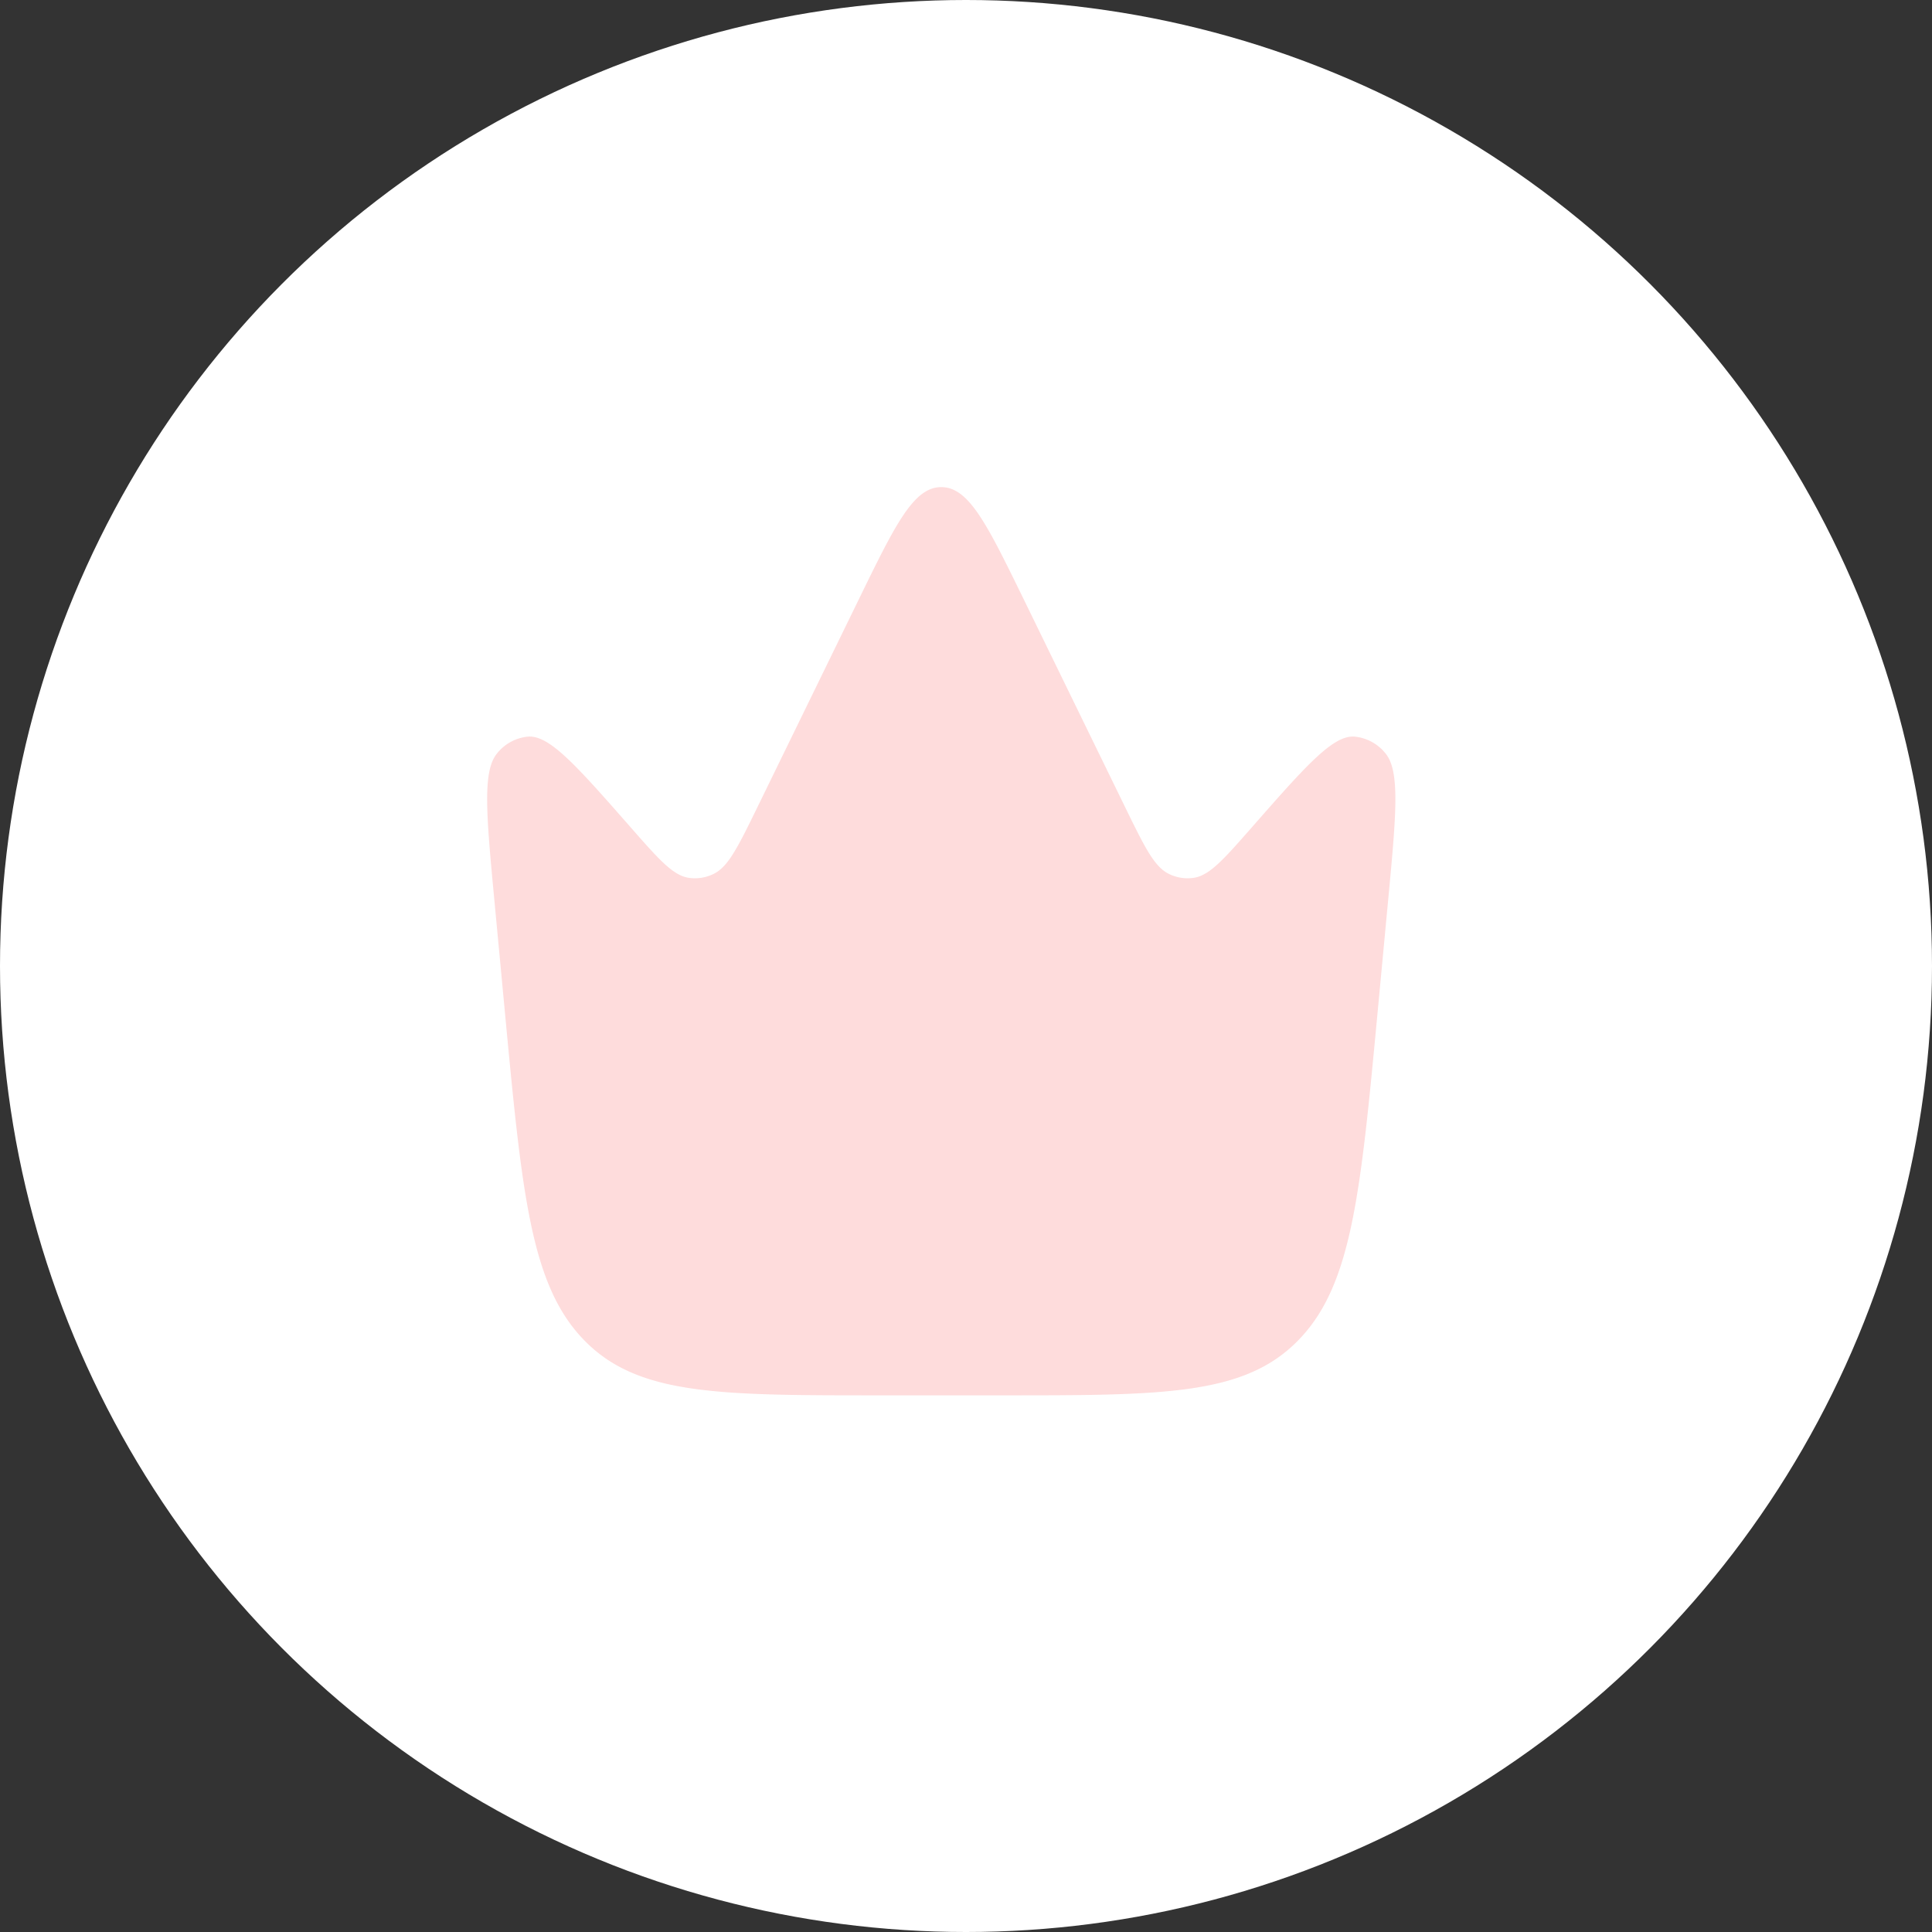
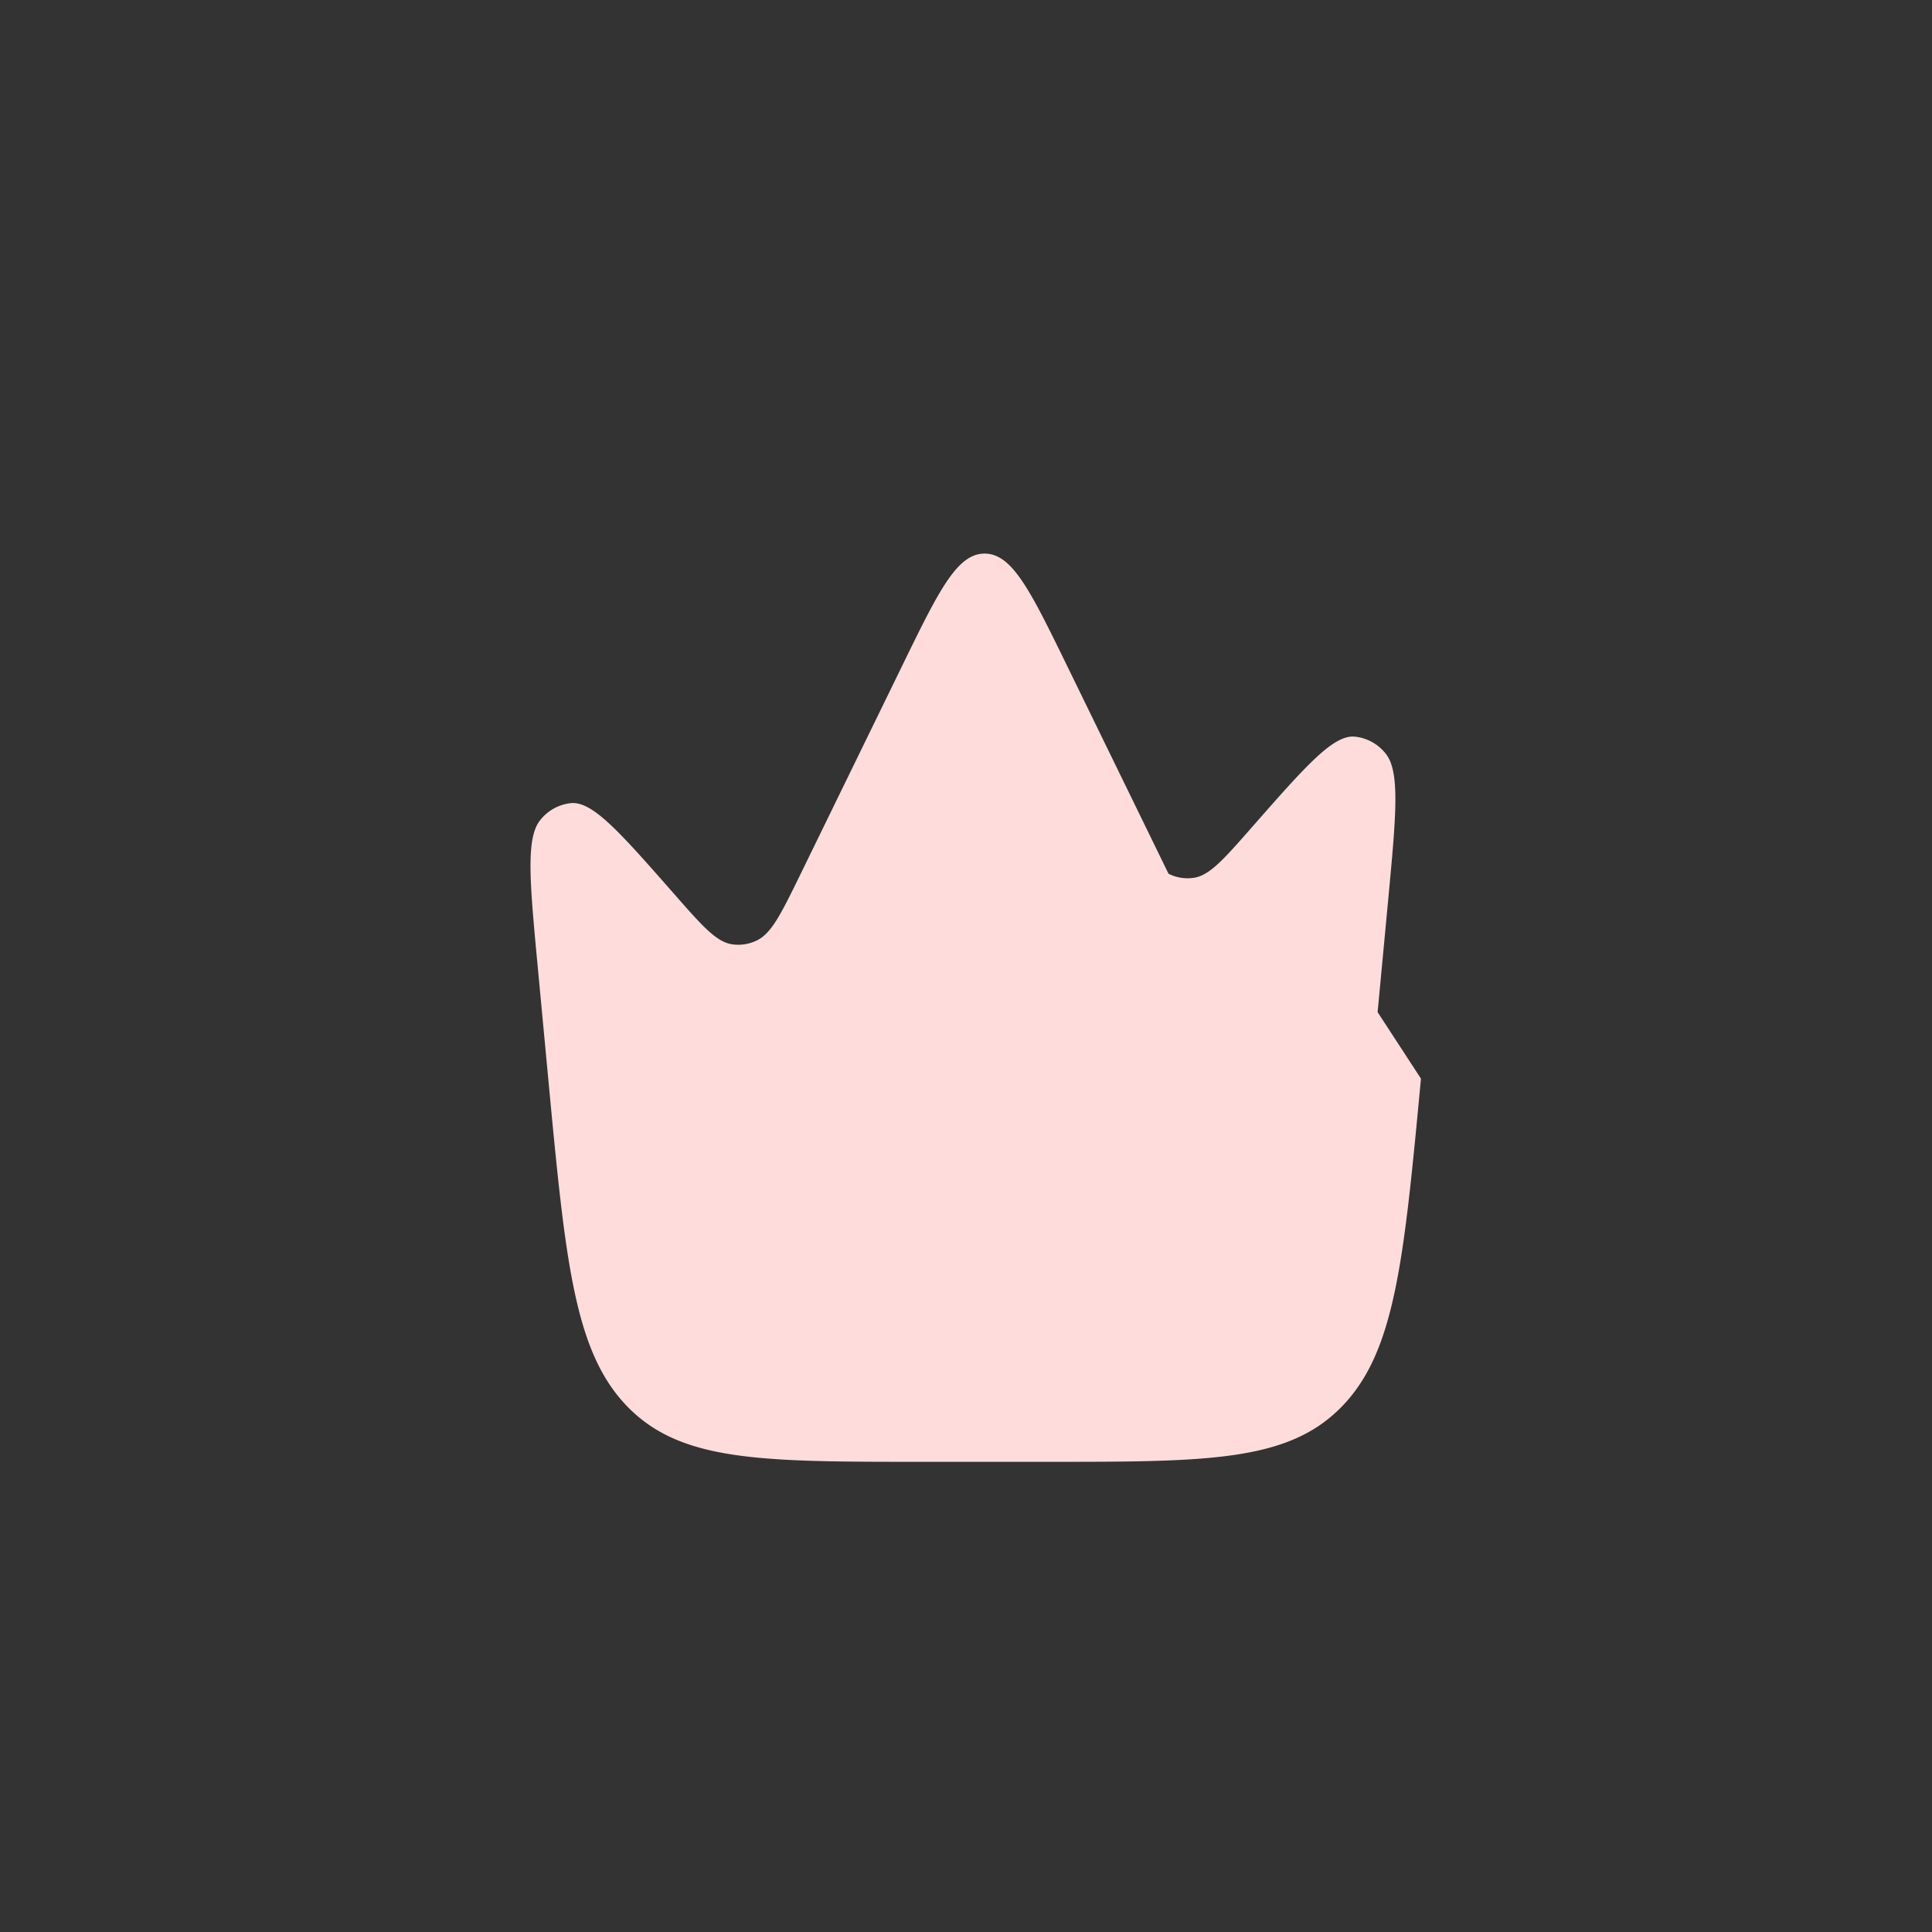
<svg xmlns="http://www.w3.org/2000/svg" width="39" height="39" fill="none">
  <rect width="100%" height="100%" fill="#333333" stroke="none" />
-   <circle cx="19.5" cy="19.5" r="19.5" fill="#fff" />
-   <path fill="#FEDCDC" d="m27.809 20.432.21-2.233c.165-1.753.248-2.63-.052-2.992a.91.91 0 0 0-.62-.337c-.435-.038-.983.585-2.078 1.832-.566.645-.85.967-1.166 1.017a.848.848 0 0 1-.515-.082c-.291-.147-.486-.545-.875-1.342l-2.05-4.202c-.736-1.506-1.103-2.26-1.662-2.26-.56 0-.927.754-1.662 2.26l-2.05 4.202c-.39.797-.584 1.195-.876 1.342a.848.848 0 0 1-.515.082c-.316-.05-.6-.372-1.166-1.017-1.095-1.247-1.643-1.87-2.079-1.832a.91.91 0 0 0-.618.337c-.3.362-.218 1.24-.053 2.992l.21 2.233c.347 3.678.52 5.517 1.604 6.626s2.709 1.109 5.958 1.109h2.493c3.25 0 4.875 0 5.959-1.11 1.084-1.108 1.257-2.947 1.603-6.625Z" />
+   <path fill="#FEDCDC" d="m27.809 20.432.21-2.233c.165-1.753.248-2.63-.052-2.992a.91.91 0 0 0-.62-.337c-.435-.038-.983.585-2.078 1.832-.566.645-.85.967-1.166 1.017a.848.848 0 0 1-.515-.082l-2.05-4.202c-.736-1.506-1.103-2.26-1.662-2.26-.56 0-.927.754-1.662 2.26l-2.05 4.202c-.39.797-.584 1.195-.876 1.342a.848.848 0 0 1-.515.082c-.316-.05-.6-.372-1.166-1.017-1.095-1.247-1.643-1.87-2.079-1.832a.91.91 0 0 0-.618.337c-.3.362-.218 1.24-.053 2.992l.21 2.233c.347 3.678.52 5.517 1.604 6.626s2.709 1.109 5.958 1.109h2.493c3.25 0 4.875 0 5.959-1.11 1.084-1.108 1.257-2.947 1.603-6.625Z" />
</svg>